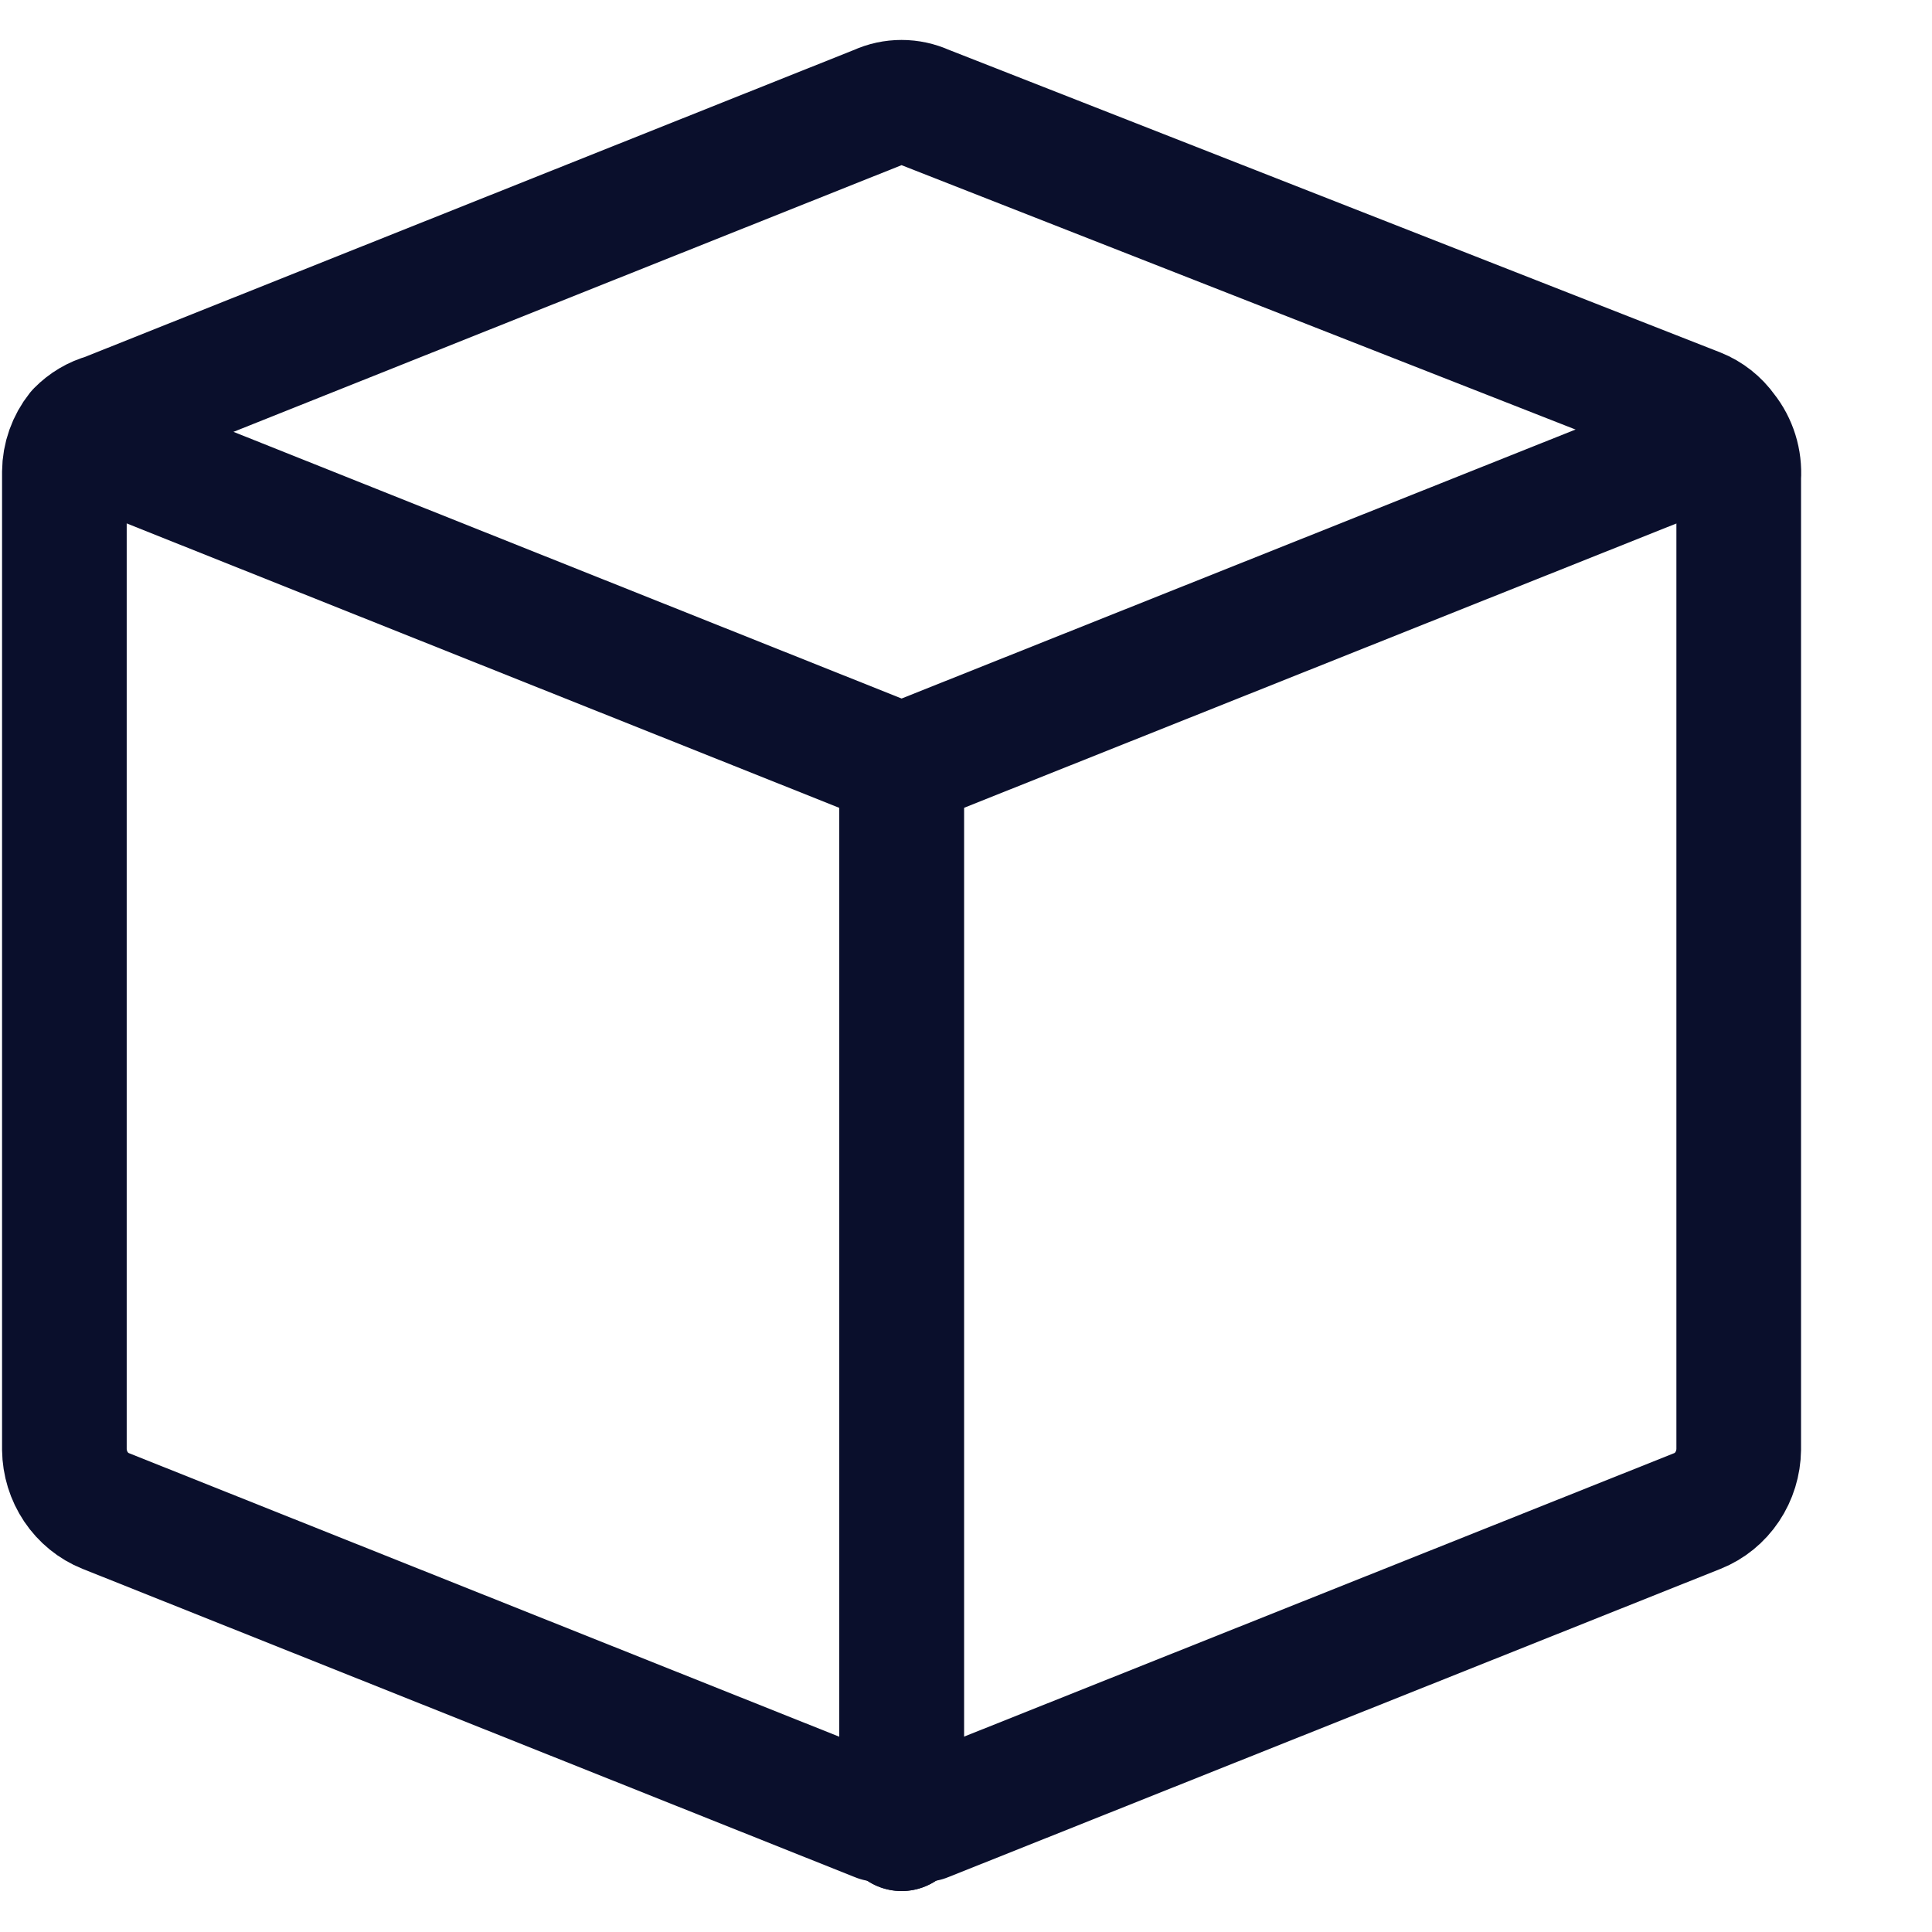
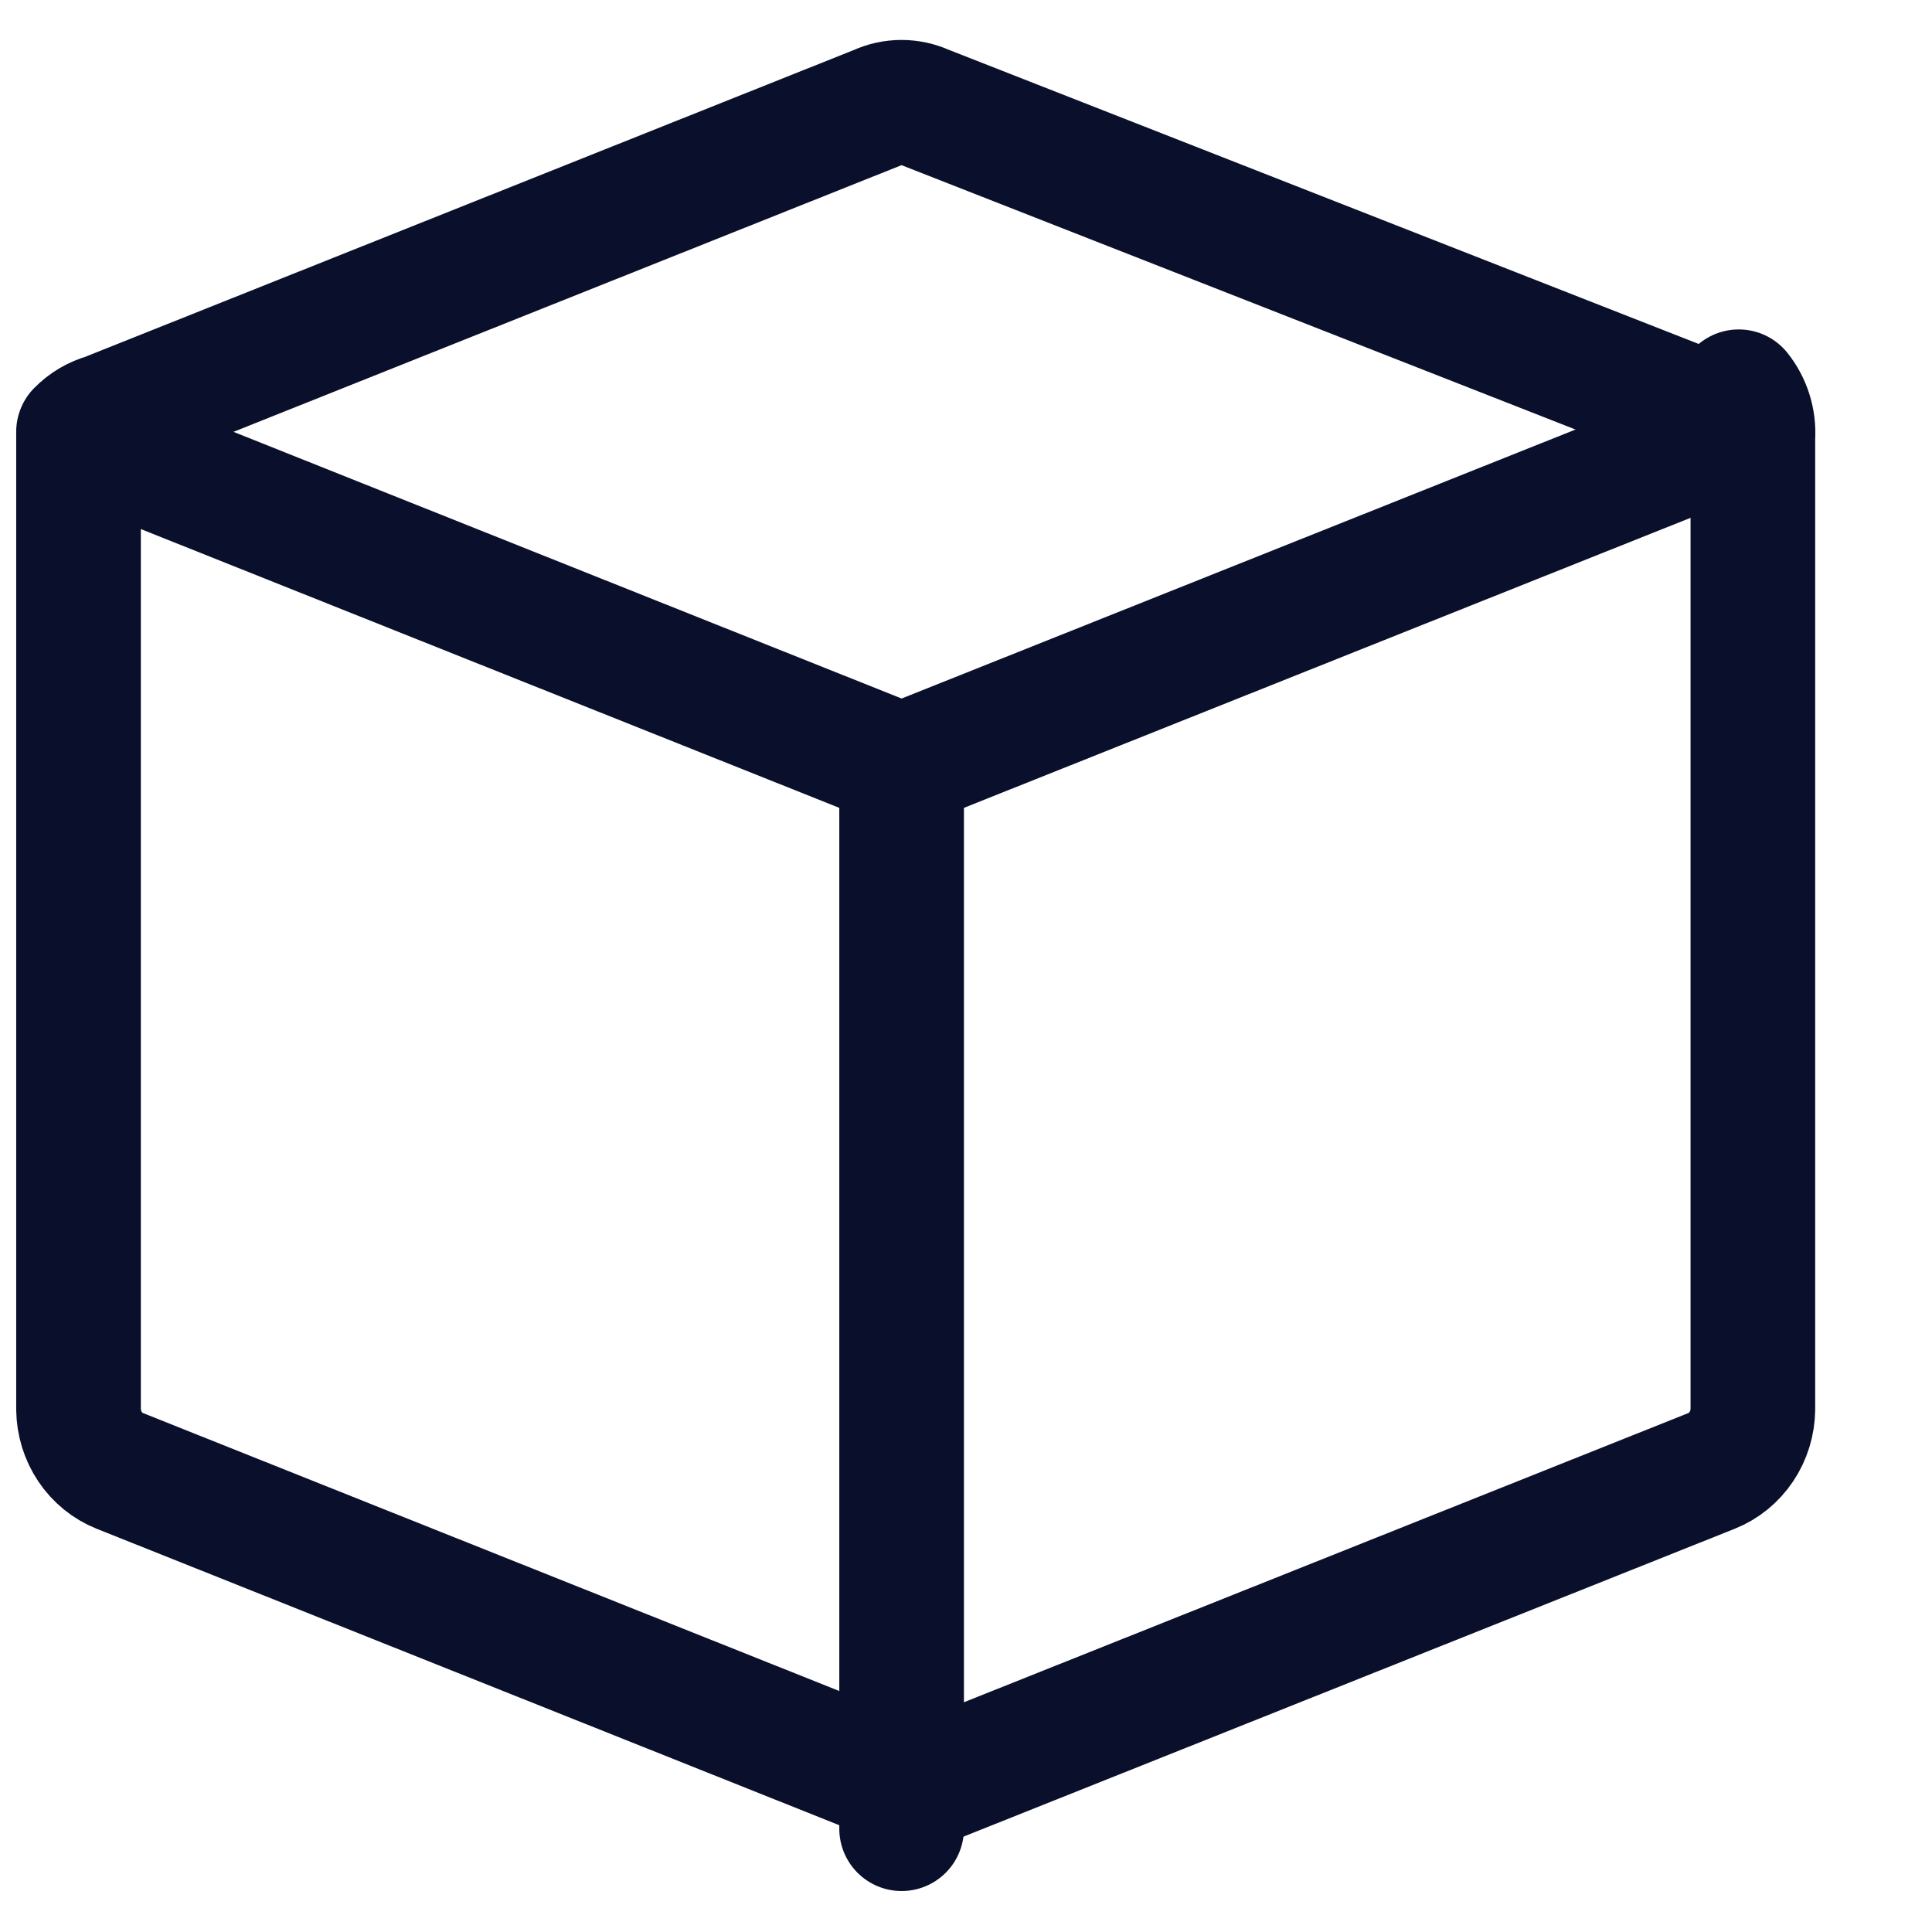
<svg xmlns="http://www.w3.org/2000/svg" version="1.1" width="31" height="31" viewBox="0,0,256,256">
  <defs>
    <clipPath id="clip-1">
      <rect x="0" y="0.12" width="31" height="30" id="clip0_175_175" stroke="none" stroke-width="1" stroke-linecap="butt" stroke-linejoin="miter" />
    </clipPath>
  </defs>
  <g fill="none" fill-rule="nonzero" stroke="none" stroke-width="none" stroke-linecap="none" stroke-linejoin="none" stroke-miterlimit="10" stroke-dasharray="" stroke-dashoffset="0" font-family="none" font-weight="none" font-size="none" text-anchor="none" style="mix-blend-mode: normal">
    <g transform="translate(0,3.137) scale(8.258,8.258)">
      <g clip-path="url(#clip-1)">
-         <path d="M27.672,6.549c-0.11,-0.155 -0.261,-0.274 -0.434,-0.343l-12.4,-4.864c-0.117,-0.053 -0.244,-0.081 -0.372,-0.081c-0.128,0 -0.255,0.027 -0.372,0.081l-12.4,4.95c-0.164,0.045 -0.313,0.134 -0.434,0.257c-0.144,0.181 -0.225,0.408 -0.227,0.643v15.686c0.003,0.214 0.067,0.422 0.185,0.598c0.118,0.176 0.284,0.311 0.476,0.388l12.4,4.95h0.372h0.372l12.4,-4.95c0.193,-0.077 0.358,-0.212 0.476,-0.388c0.118,-0.176 0.182,-0.384 0.185,-0.598v-15.6c0.018,-0.264 -0.064,-0.525 -0.227,-0.729z" stroke="#0a0f2c" stroke-width="2" stroke-linecap="round" stroke-linejoin="round" />
+         <path d="M27.672,6.549c-0.11,-0.155 -0.261,-0.274 -0.434,-0.343l-12.4,-4.864c-0.117,-0.053 -0.244,-0.081 -0.372,-0.081c-0.128,0 -0.255,0.027 -0.372,0.081l-12.4,4.95c-0.164,0.045 -0.313,0.134 -0.434,0.257v15.686c0.003,0.214 0.067,0.422 0.185,0.598c0.118,0.176 0.284,0.311 0.476,0.388l12.4,4.95h0.372h0.372l12.4,-4.95c0.193,-0.077 0.358,-0.212 0.476,-0.388c0.118,-0.176 0.182,-0.384 0.185,-0.598v-15.6c0.018,-0.264 -0.064,-0.525 -0.227,-0.729z" stroke="#0a0f2c" stroke-width="2" stroke-linecap="round" stroke-linejoin="round" />
        <path d="M14.467,28.963v-17.057" stroke="#0a0f2c" stroke-width="2" stroke-linecap="round" stroke-linejoin="round" />
-         <path d="M14.467,11.906v17.057" stroke="#0a0f2c" stroke-width="2" stroke-linecap="round" stroke-linejoin="round" />
        <path d="M1.261,6.634l13.206,5.271l13.206,-5.271" stroke="#0a0f2c" stroke-width="2" stroke-linecap="round" stroke-linejoin="round" />
      </g>
    </g>
  </g>
</svg>